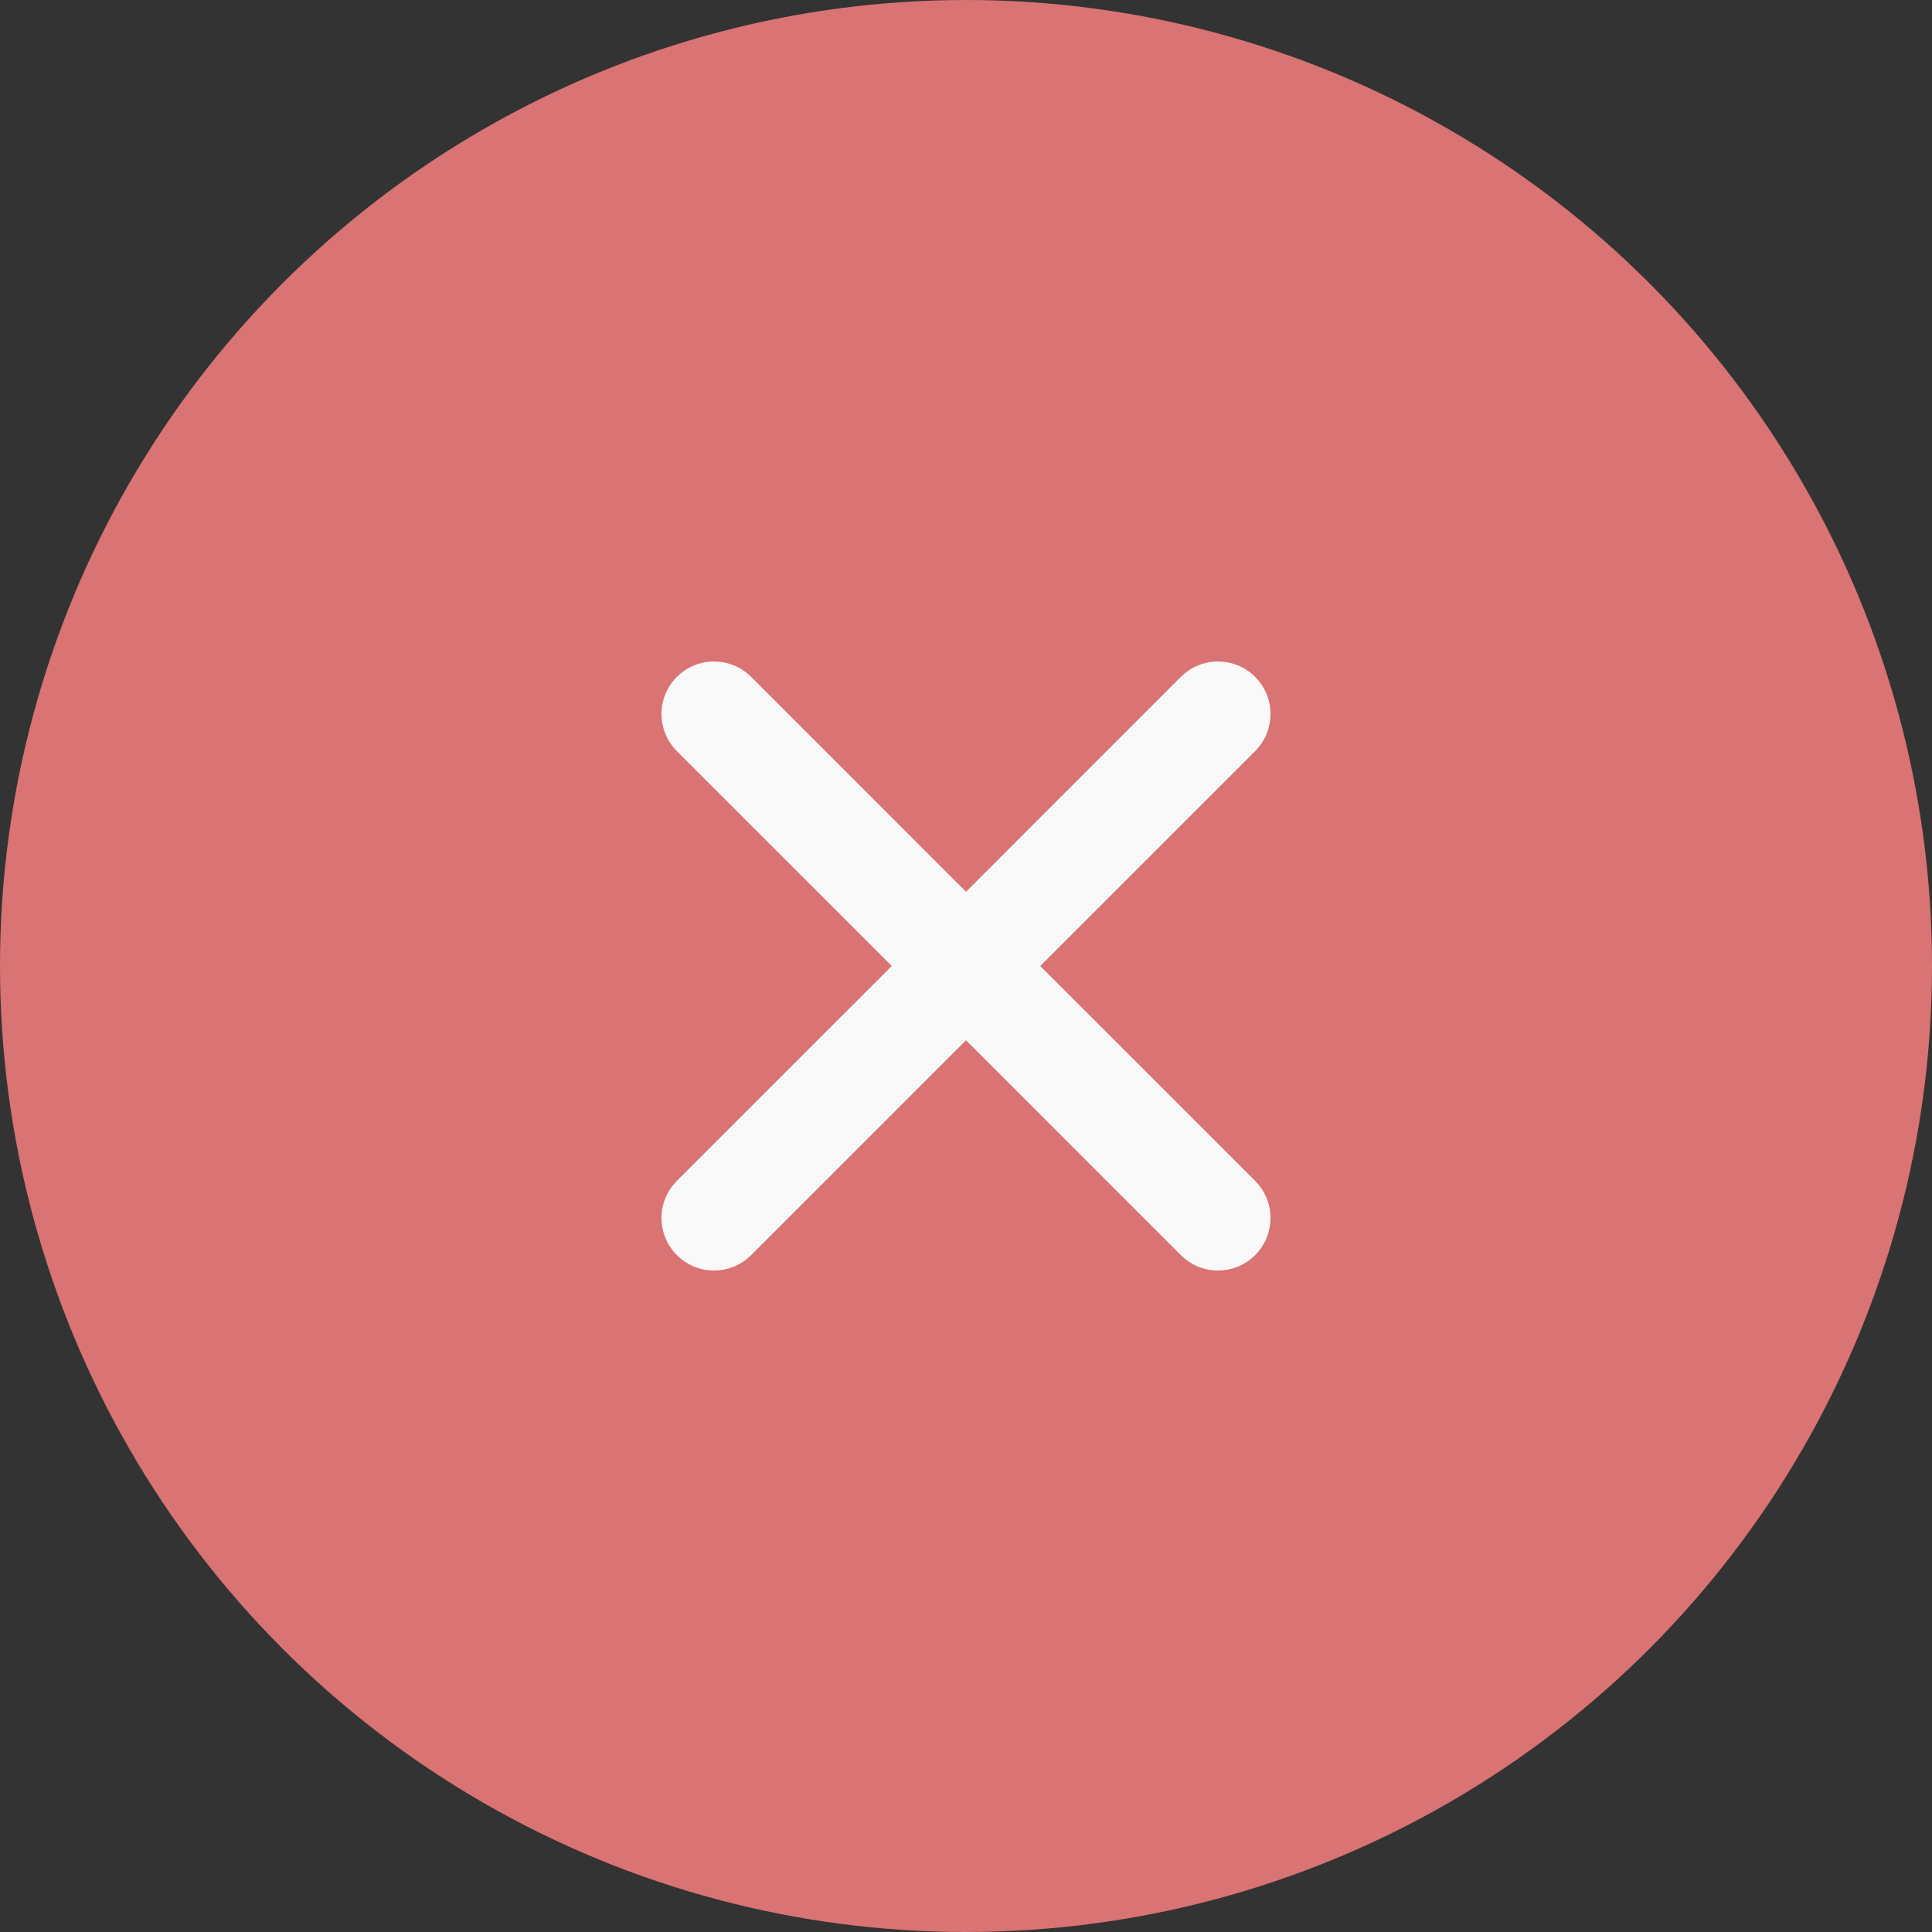
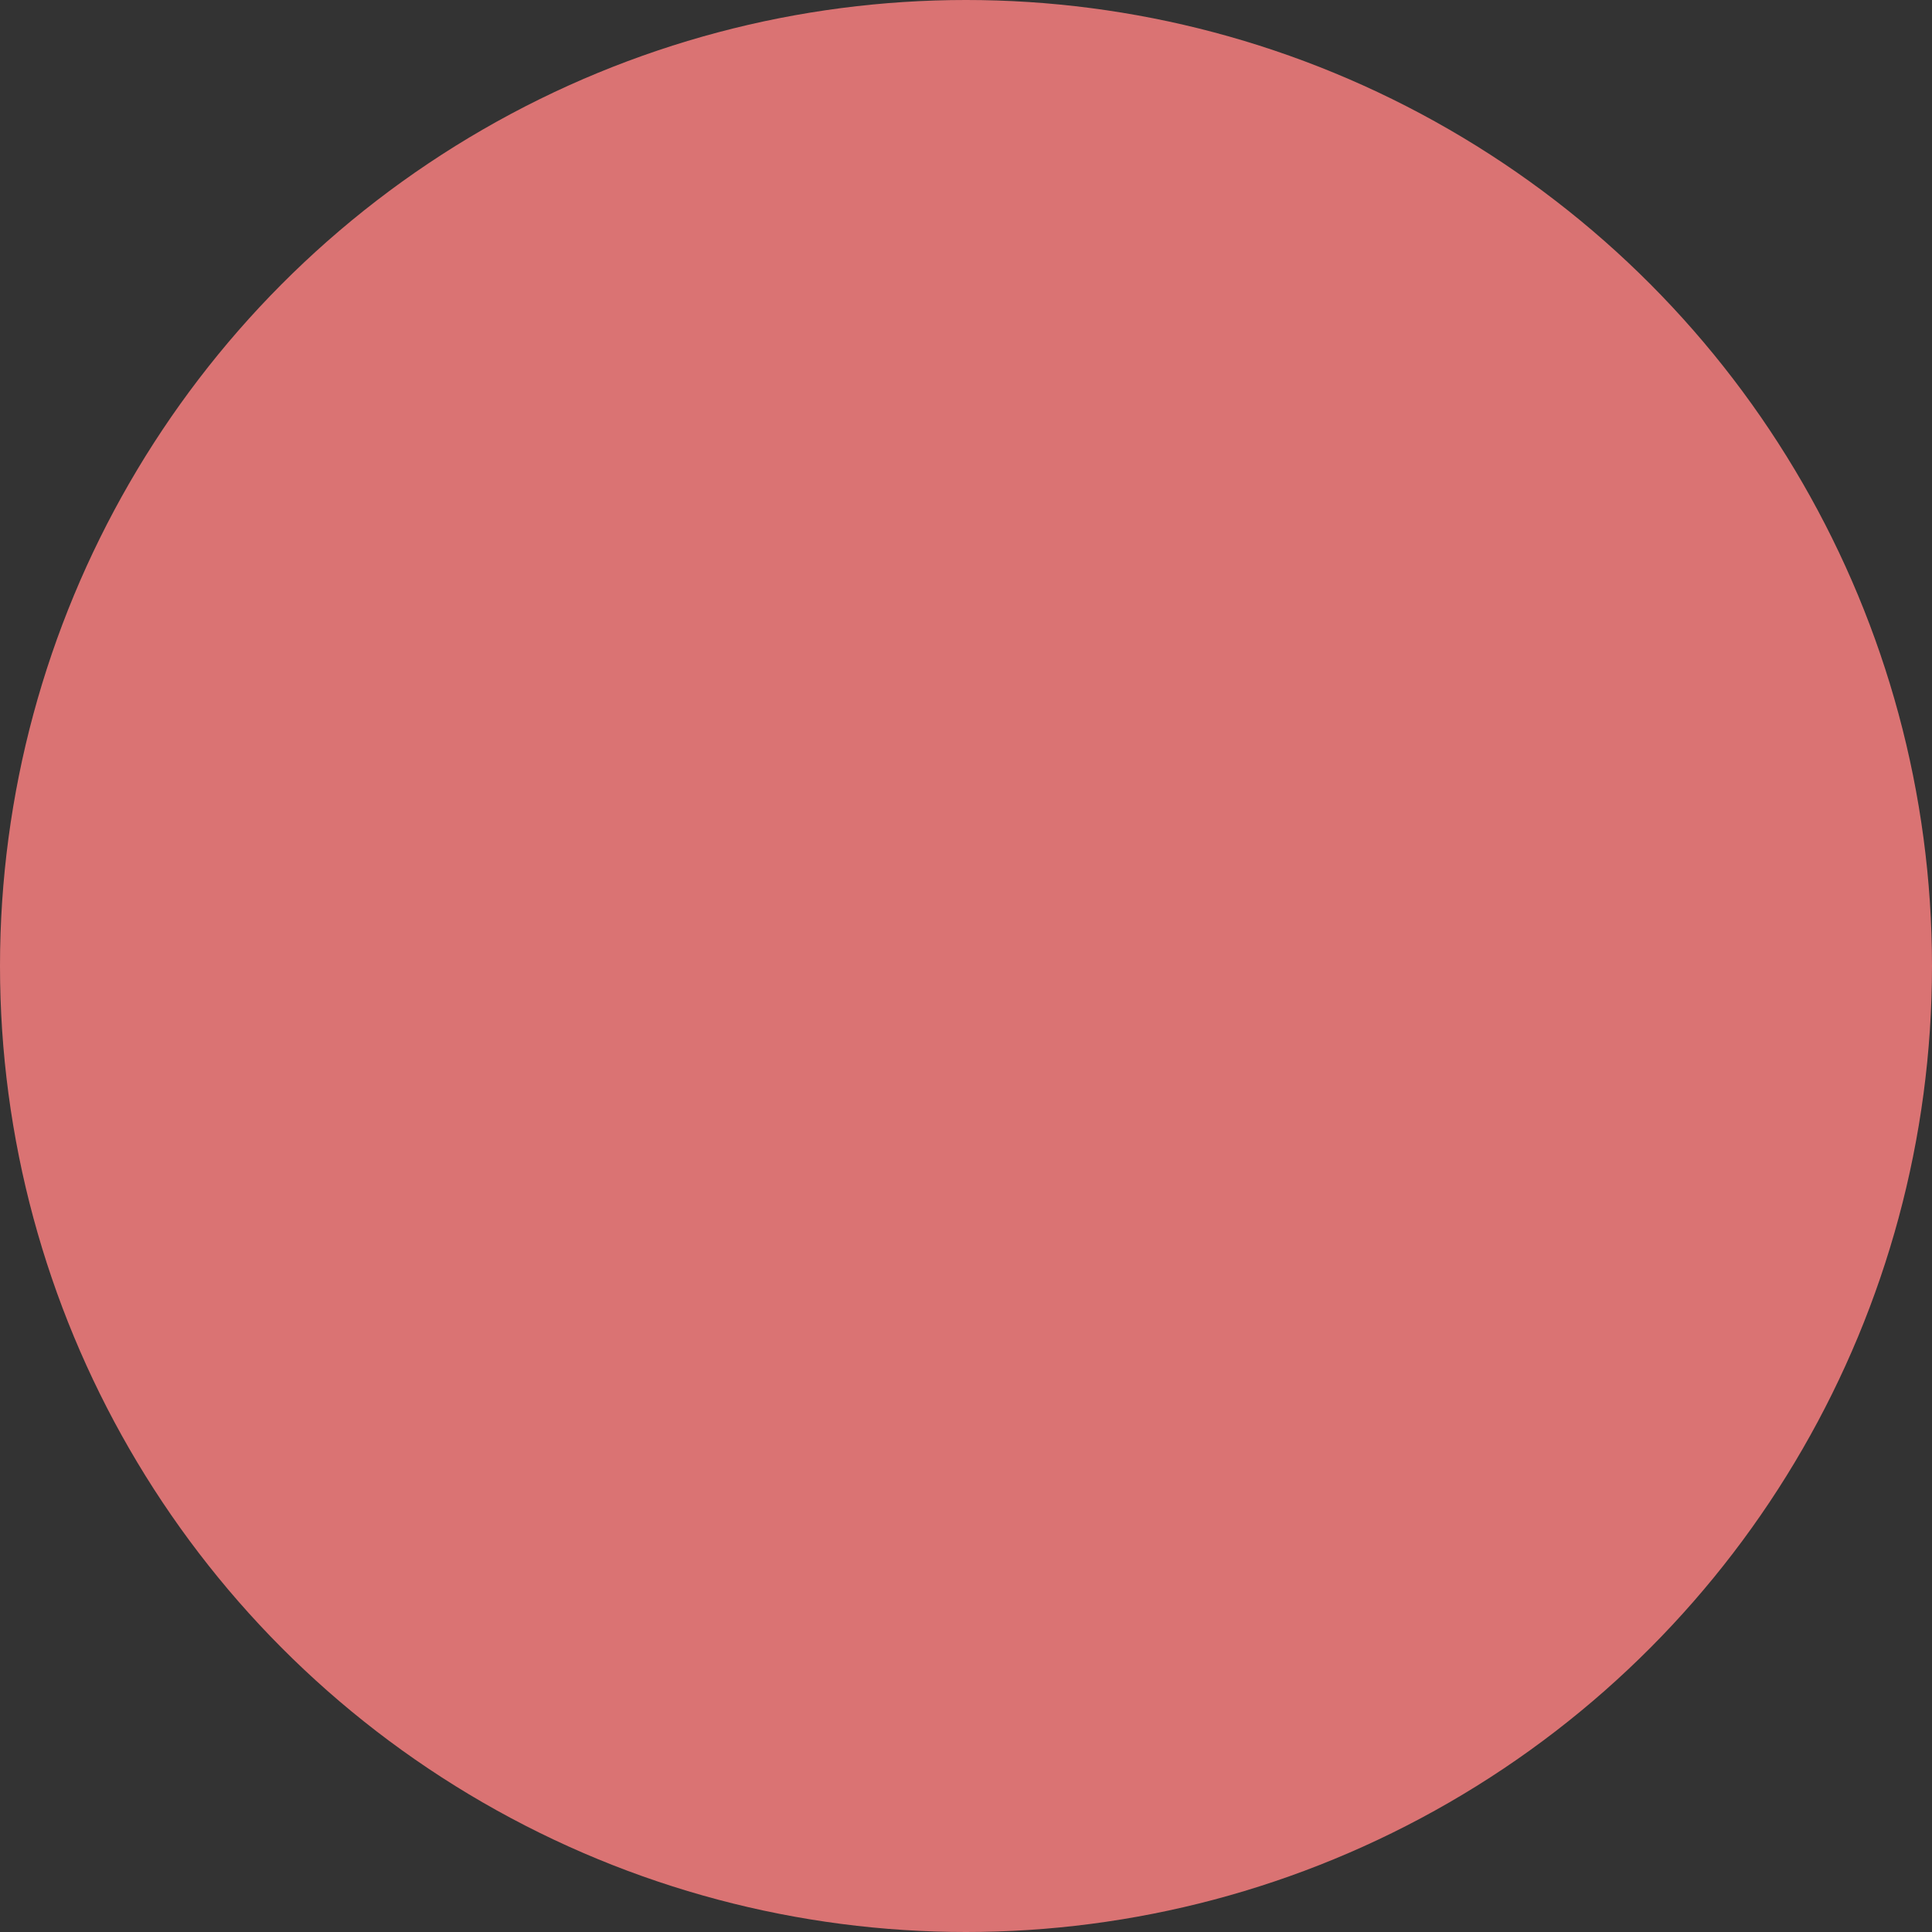
<svg xmlns="http://www.w3.org/2000/svg" width="92" height="92" viewBox="0 0 92 92" fill="none">
  <rect x="0" y="0" width="92" height="92" fill="#333333" stroke="none" />
  <circle cx="46" cy="46" r="46" fill="#DA7373" />
-   <path fill-rule="evenodd" clip-rule="evenodd" d="M35.768 32.232C34.791 31.256 33.209 31.256 32.232 32.232C31.256 33.209 31.256 34.791 32.232 35.768L42.465 46L32.232 56.232C31.256 57.209 31.256 58.791 32.232 59.768C33.209 60.744 34.791 60.744 35.768 59.768L46 49.535L56.232 59.768C57.209 60.744 58.791 60.744 59.768 59.768C60.744 58.791 60.744 57.209 59.768 56.232L49.535 46L59.768 35.768C60.744 34.791 60.744 33.209 59.768 32.232C58.791 31.256 57.209 31.256 56.232 32.232L46 42.465L35.768 32.232Z" fill="#F9F9F9" />
</svg>